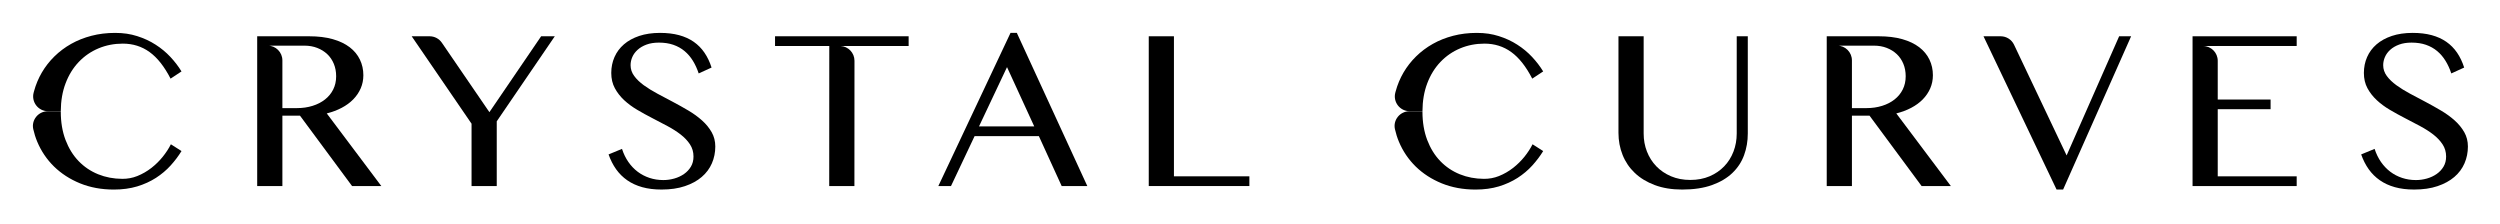
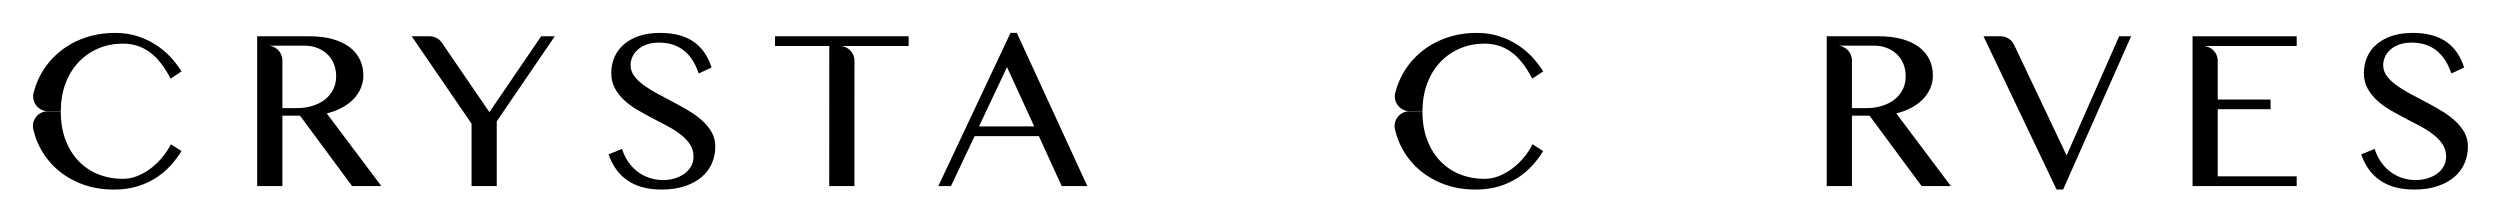
<svg xmlns="http://www.w3.org/2000/svg" viewBox="0 0 1520.19 136.38" version="1.1" id="Layer_1">
  <path d="M198.7,68.97c3.29-.83,6.32-1.96,9.06-3.4,2.75-1.45,5.09-3.16,7.04-5.15,1.95-2,3.46-4.23,4.54-6.7,1.07-2.47,1.61-5.13,1.61-7.97,0-3.43-.7-6.6-2.1-9.51-1.39-2.91-3.47-5.41-6.21-7.52-2.75-2.1-6.18-3.74-10.3-4.91-4.12-1.17-8.91-1.75-14.36-1.75h-31.59v5.71h15.32s13.46-.01,13.46-.01c2.79,0,5.37.46,7.72,1.37,2.36.92,4.4,2.19,6.12,3.81,1.71,1.63,3.04,3.59,3.98,5.88.94,2.29,1.41,4.8,1.41,7.55,0,2.98-.6,5.66-1.79,8.04-1.19,2.38-2.85,4.4-4.98,6.07-2.13,1.68-4.64,2.97-7.55,3.88-2.91.92-6.08,1.38-9.51,1.38h-8.86v-29.02c0-4.97-4.03-9-9-9h-6.32v85.41h15.32v-42.79h10.71l31.66,42.79h17.79l-33.17-44.16Z" />
  <path d="M1153.1,68.97c3.29-.83,6.32-1.96,9.06-3.4,2.75-1.45,5.09-3.16,7.04-5.15,1.95-2,3.46-4.23,4.54-6.7,1.07-2.47,1.61-5.13,1.61-7.97,0-3.43-.7-6.6-2.1-9.51-1.39-2.91-3.47-5.41-6.21-7.52-2.75-2.1-6.18-3.74-10.3-4.91-4.12-1.17-8.91-1.75-14.36-1.75h-31.59v5.71h15.32s13.46-.01,13.46-.01c2.79,0,5.37.46,7.72,1.37,2.36.92,4.4,2.19,6.12,3.81,1.71,1.63,3.04,3.59,3.98,5.88.94,2.29,1.41,4.8,1.41,7.55,0,2.98-.6,5.66-1.79,8.04-1.19,2.38-2.85,4.4-4.98,6.07-2.13,1.68-4.64,2.97-7.55,3.88-2.91.92-6.08,1.38-9.51,1.38h-8.86v-29.02c0-4.97-4.03-9-9-9h-6.32v85.41h15.32v-42.79h10.71l31.66,42.79h17.79l-33.17-44.16Z" />
  <g>
    <path d="M110.38,91.84c-1.87,3.06-4.1,6.01-6.66,8.83s-5.53,5.31-8.89,7.49c-3.37,2.16-7.16,3.9-11.4,5.19-4.24,1.27-8.96,1.92-14.18,1.92-7.55,0-14.4-1.27-20.57-3.78-6.16-2.52-11.43-5.94-15.83-10.23-4.4-4.31-7.79-9.34-10.2-15.07-1.03-2.46-1.84-5.04-2.43-7.68-1.24-5.57,3.09-10.85,8.8-10.85h7.94s0,.3,0,.3c0,6.35.96,12.07,2.88,17.13,1.92,5.05,4.57,9.34,7.93,12.84,3.37,3.5,7.33,6.18,11.92,8.04,4.52,1.83,9.4,2.75,14.66,2.78,3.11.02,6.22-.53,9.1-1.69,3.13-1.26,6.03-2.93,8.69-5.01,2.54-1.99,4.82-4.24,6.83-6.73,2.01-2.51,3.66-5.03,4.94-7.59l6.46,4.12Z" />
    <path d="M110.38,43.42l-6.66,4.4c-3.79-7.38-8.05-12.77-12.77-16.17-4.72-3.42-10.15-5.12-16.28-5.12-5.27,0-10.18.96-14.77,2.88-4.58,1.92-8.57,4.67-11.98,8.24-3.42,3.57-6.1,7.9-8.04,13.01-1.91,5.01-2.88,10.66-2.92,16.96h-7.8c-5.92,0-10.23-5.61-8.69-11.33l.22-.82c1.1-4.05,2.7-7.86,4.77-11.4,2.08-3.55,4.62-6.8,7.62-9.75,3-2.95,6.39-5.49,10.16-7.62,3.78-2.13,7.92-3.78,12.4-4.94,4.48-1.17,9.27-1.75,14.35-1.75s9.32.65,13.43,1.96c4.1,1.3,7.83,3.02,11.19,5.19,3.37,2.15,6.37,4.64,9,7.45,2.63,2.82,4.89,5.75,6.76,8.83Z" />
  </g>
  <g>
    <path d="M938.38,91.84c-1.87,3.06-4.1,6.01-6.66,8.83s-5.53,5.31-8.89,7.49c-3.37,2.16-7.16,3.9-11.4,5.19-4.24,1.27-8.96,1.92-14.18,1.92-7.55,0-14.4-1.27-20.57-3.78-6.16-2.52-11.43-5.94-15.83-10.23-4.4-4.31-7.79-9.34-10.2-15.07-1.03-2.46-1.84-5.04-2.43-7.68-1.24-5.57,3.09-10.85,8.8-10.85h7.94s0,.3,0,.3c0,6.35.96,12.07,2.88,17.13,1.92,5.05,4.57,9.34,7.93,12.84,3.37,3.5,7.33,6.18,11.92,8.04,4.52,1.83,9.4,2.75,14.66,2.78,3.11.02,6.22-.53,9.1-1.69,3.13-1.26,6.03-2.93,8.69-5.01,2.54-1.99,4.82-4.24,6.83-6.73,2.01-2.51,3.66-5.03,4.94-7.59l6.46,4.12Z" />
    <path d="M938.38,43.42l-6.66,4.4c-3.79-7.38-8.05-12.77-12.77-16.17-4.72-3.42-10.15-5.12-16.28-5.12-5.27,0-10.18.96-14.77,2.88-4.58,1.92-8.57,4.67-11.98,8.24-3.42,3.57-6.1,7.9-8.04,13.01-1.91,5.01-2.88,10.66-2.92,16.96h-7.8c-5.92,0-10.23-5.61-8.69-11.33l.22-.82c1.1-4.05,2.7-7.86,4.77-11.4,2.08-3.55,4.62-6.8,7.62-9.75,3-2.95,6.39-5.49,10.16-7.62,3.78-2.13,7.92-3.78,12.4-4.94,4.48-1.17,9.27-1.75,14.35-1.75s9.32.65,13.43,1.96c4.1,1.3,7.83,3.02,11.19,5.19,3.37,2.15,6.37,4.64,9,7.45,2.63,2.82,4.89,5.75,6.76,8.83Z" />
  </g>
  <path d="M329.05,22.06l-31.46,46.15-28.91-42.23c-1.68-2.45-4.46-3.92-7.43-3.92h-10.91l36.4,53.16v37.91h15.32v-39.36l35.3-51.71h-8.31Z" />
  <path d="M432.75,80.4c-1.47-2.59-3.41-4.97-5.84-7.14-2.43-2.18-5.18-4.18-8.27-6.01-3.1-1.83-6.24-3.6-9.45-5.29-3.2-1.69-6.35-3.36-9.44-5.01-3.09-1.65-5.85-3.36-8.28-5.12-2.42-1.76-4.37-3.64-5.83-5.63-1.47-1.99-2.2-4.18-2.2-6.56,0-1.69.35-3.35,1.06-4.98.71-1.62,1.79-3.09,3.23-4.39,1.44-1.31,3.24-2.36,5.39-3.16,2.15-.8,4.67-1.2,7.56-1.2,3.25,0,6.17.44,8.75,1.33,2.59.9,4.87,2.17,6.84,3.82,1.96,1.64,3.66,3.63,5.08,5.94s2.58,4.86,3.5,7.65l7.83-3.57c-1.1-3.43-2.54-6.45-4.33-9.06-1.78-2.61-3.96-4.81-6.52-6.6-2.57-1.78-5.54-3.13-8.93-4.05-3.39-.91-7.23-1.37-11.54-1.37-4.76,0-8.98.62-12.67,1.85-3.68,1.24-6.79,2.95-9.3,5.12-2.52,2.18-4.43,4.75-5.74,7.73-1.3,2.97-1.96,6.2-1.96,9.68s.73,6.56,2.17,9.24c1.44,2.67,3.33,5.1,5.66,7.28,2.34,2.17,5.01,4.14,8,5.9,3,1.77,6.06,3.45,9.17,5.05,3.12,1.6,6.17,3.2,9.17,4.81,3,1.6,5.67,3.31,8,5.11,2.34,1.81,4.23,3.8,5.67,5.98,1.44,2.17,2.16,4.66,2.16,7.45,0,2.34-.53,4.38-1.58,6.15-1.05,1.76-2.45,3.25-4.19,4.46s-3.71,2.13-5.9,2.75c-2.2.62-4.42.93-6.67.93-2.97,0-5.78-.44-8.41-1.31s-5.02-2.12-7.18-3.74c-2.15-1.63-4.04-3.61-5.66-5.94-1.63-2.34-2.92-4.99-3.88-7.97l-8.17,3.37c1.19,3.38,2.72,6.39,4.6,9.03,1.87,2.63,4.13,4.86,6.76,6.69s5.67,3.23,9.1,4.19c3.44.96,7.35,1.45,11.75,1.45,5.4,0,10.14-.69,14.21-2.07,4.08-1.37,7.49-3.23,10.23-5.59,2.75-2.36,4.81-5.13,6.19-8.31,1.37-3.18,2.06-6.58,2.06-10.2,0-3.21-.74-6.1-2.2-8.69Z" />
  <path d="M511.05,27.95c-.15-.01-.3-.01-.46-.01h-6.32l-.04,85.19h15.32l.04-76.19c0-4.81-3.78-8.75-8.54-8.99ZM471.28,22.06v5.9h81.24v-5.9h-81.24Z" />
  <path d="M618.31,20h-3.84l-43.89,93.13h7.7l14.35-30.36h39.08l13.87,30.36h15.59l-42.86-93.13ZM595.31,76.86l17.03-36.05,16.55,36.05h-33.58Z" />
-   <path d="M713.84,107.22V22.06h-15.31v91.07h61.19v-5.91h-45.88Z" />
-   <path d="M1056.06,22.06v59.13c0,3.89-.65,7.54-1.96,10.95-1.3,3.42-3.18,6.4-5.63,8.97-2.45,2.56-5.42,4.59-8.89,6.08-3.48,1.48-7.4,2.23-11.75,2.23s-8.21-.75-11.71-2.23c-3.5-1.49-6.49-3.52-8.96-6.08-2.47-2.57-4.37-5.55-5.7-8.97-1.33-3.41-1.99-7.06-1.99-10.95V22.06h-15.32v58.72c0,4.76.84,9.24,2.51,13.42,1.67,4.19,4.14,7.85,7.42,10.96,3.27,3.11,7.32,5.57,12.15,7.38,4.83,1.81,10.38,2.72,16.66,2.72,7.05,0,13.09-.91,18.13-2.72,5.03-1.81,9.17-4.26,12.39-7.35,3.23-3.09,5.6-6.69,7.11-10.81,1.51-4.12,2.27-8.52,2.27-13.19V22.06h-6.73Z" />
  <path d="M1288.6,22.06l-31.94,72.45-31.97-67.31c-1.49-3.14-4.65-5.14-8.13-5.14h-10.44l44.43,93.2h3.98l41.35-93.2h-7.28Z" />
  <path d="M1498.47,80.4c-1.46-2.59-3.41-4.97-5.83-7.14-2.43-2.18-5.19-4.18-8.28-6.01-3.09-1.83-6.24-3.6-9.44-5.29-3.21-1.69-6.36-3.36-9.45-5.01-3.09-1.65-5.85-3.36-8.27-5.12-2.43-1.76-4.38-3.64-5.84-5.63-1.46-1.99-2.2-4.18-2.2-6.56,0-1.69.36-3.35,1.07-4.98.71-1.62,1.78-3.09,3.22-4.39,1.45-1.31,3.24-2.36,5.4-3.16,2.15-.8,4.67-1.2,7.55-1.2,3.25,0,6.17.44,8.76,1.33,2.58.9,4.86,2.17,6.83,3.82,1.97,1.64,3.66,3.63,5.08,5.94,1.42,2.31,2.59,4.86,3.5,7.65l7.83-3.57c-1.09-3.43-2.54-6.45-4.32-9.06-1.79-2.61-3.96-4.81-6.53-6.6-2.56-1.78-5.54-3.13-8.92-4.05-3.39-.91-7.24-1.37-11.54-1.37-4.77,0-8.99.62-12.67,1.85-3.69,1.24-6.79,2.95-9.31,5.12-2.52,2.18-4.43,4.75-5.73,7.73-1.31,2.97-1.96,6.2-1.96,9.68s.72,6.56,2.16,9.24c1.44,2.67,3.33,5.1,5.67,7.28,2.33,2.17,5,4.14,8,5.9,3,1.77,6.05,3.45,9.17,5.05,3.11,1.6,6.17,3.2,9.16,4.81,3,1.6,5.67,3.31,8.01,5.11,2.33,1.81,4.22,3.8,5.66,5.98,1.45,2.17,2.17,4.66,2.17,7.45,0,2.34-.53,4.38-1.58,6.15-1.06,1.76-2.45,3.25-4.19,4.46-1.74,1.21-3.71,2.13-5.91,2.75-2.2.62-4.42.93-6.66.93-2.98,0-5.78-.44-8.41-1.31-2.64-.87-5.03-2.12-7.18-3.74-2.15-1.63-4.04-3.61-5.67-5.94-1.62-2.34-2.91-4.99-3.88-7.97l-8.17,3.37c1.19,3.38,2.72,6.39,4.6,9.03,1.88,2.63,4.13,4.86,6.77,6.69,2.63,1.83,5.66,3.23,9.1,4.19,3.43.96,7.35,1.45,11.74,1.45,5.4,0,10.14-.69,14.22-2.07,4.07-1.37,7.48-3.23,10.23-5.59s4.81-5.13,6.18-8.31c1.37-3.18,2.06-6.58,2.06-10.2,0-3.21-.73-6.1-2.2-8.69Z" />
  <g>
    <path d="M1348.55,66.42h32.14v-5.9h-32.14v-23.55c0-4.97-4.03-9-9-9h-6.31v85.16h63.32v-5.91h-48.01v-40.8Z" />
    <polygon points="1333.24 22.06 1333.24 27.97 1348.55 27.97 1348.55 27.96 1396.56 27.96 1396.56 22.06 1333.24 22.06" />
  </g>
</svg>